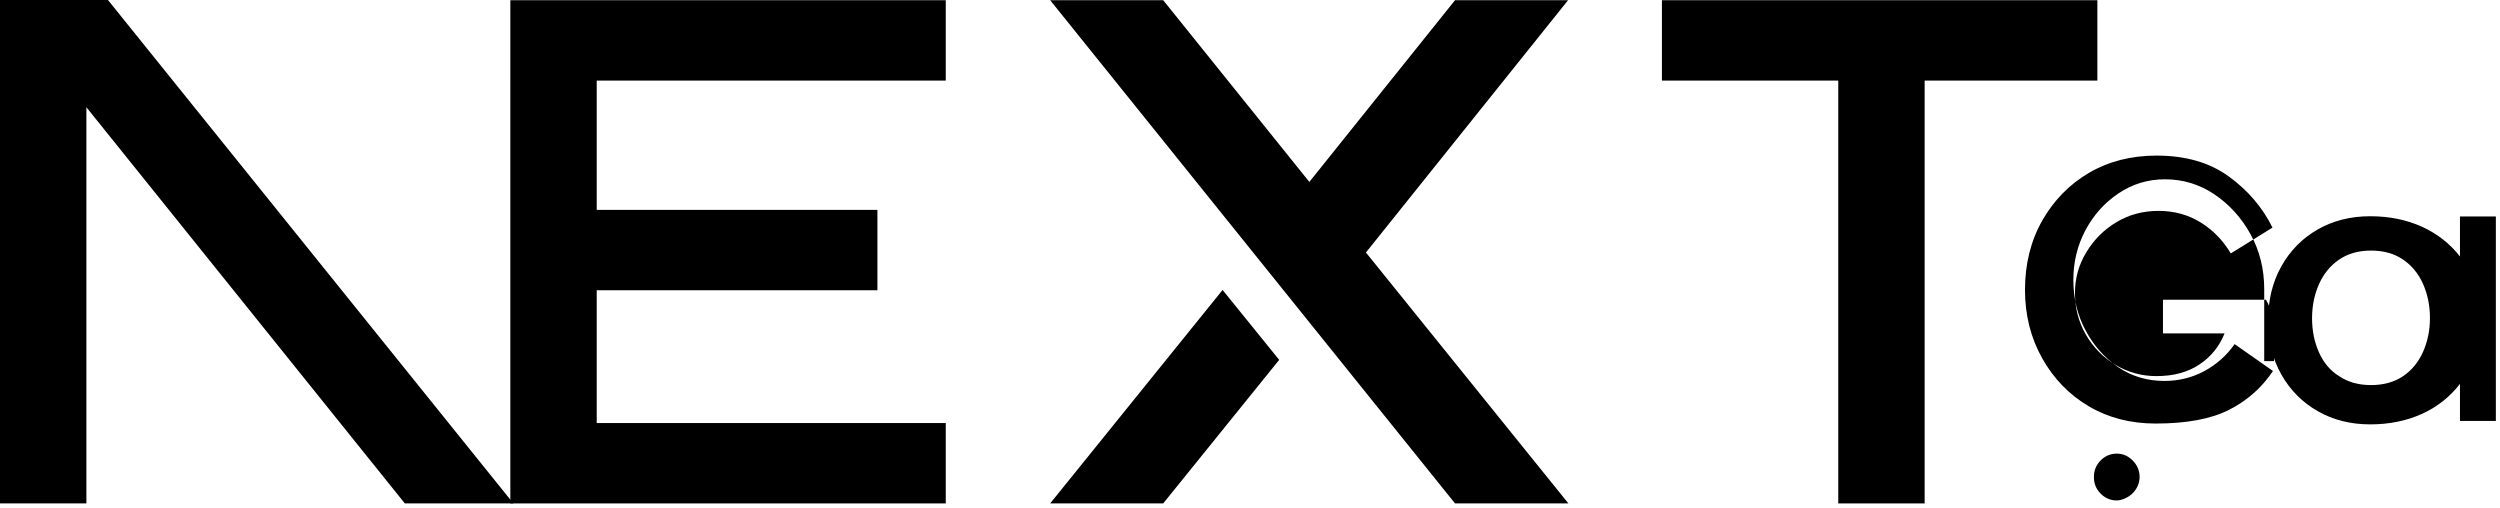
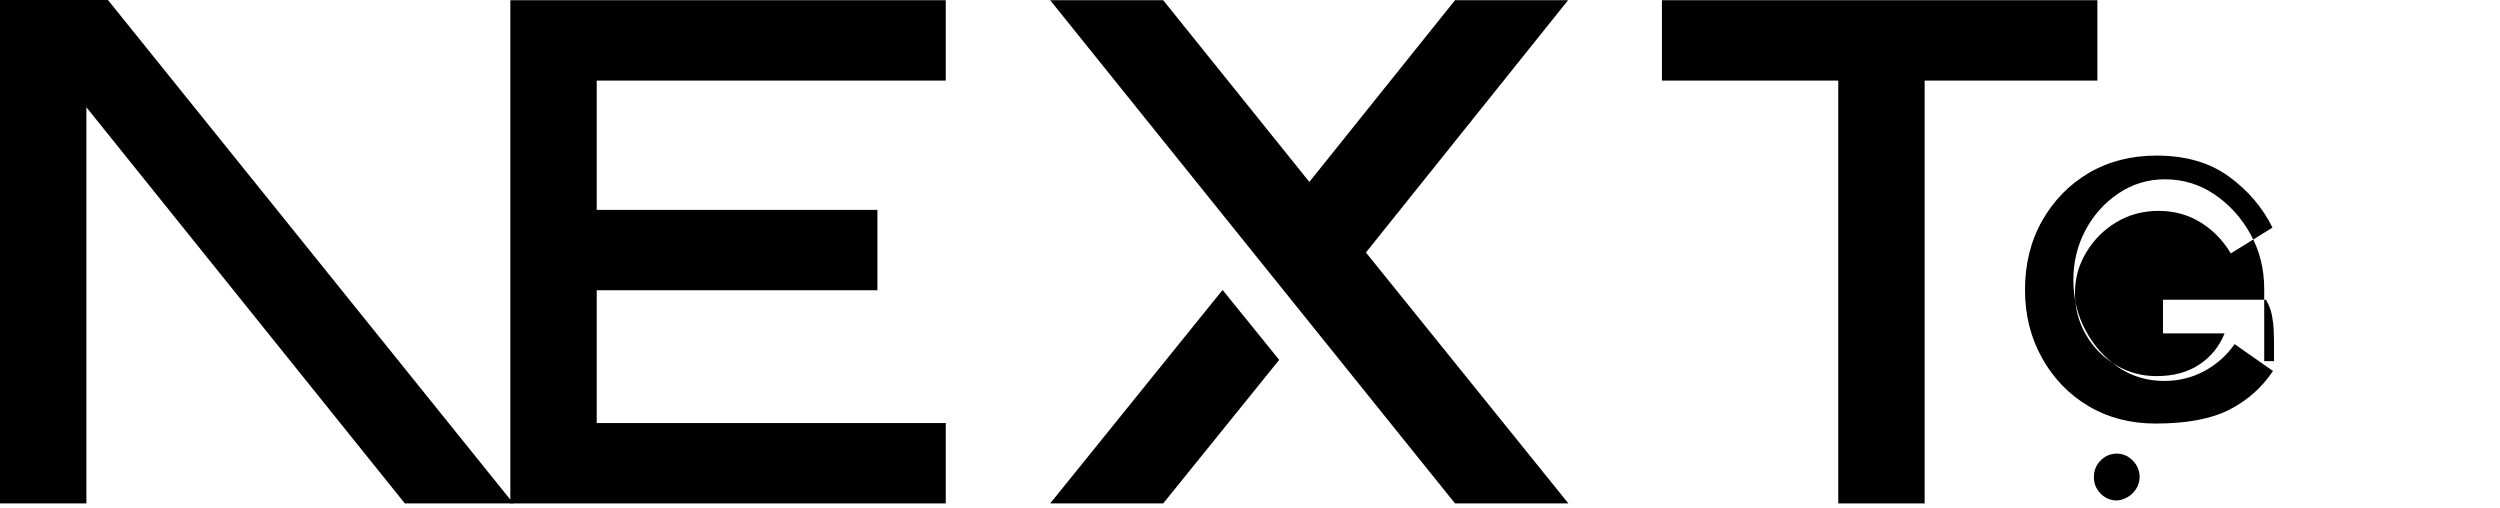
<svg xmlns="http://www.w3.org/2000/svg" fill="none" viewBox="0 0 394 80">
  <path fill="#000" d="M261.919 0.033H330.547V12.7H303.323V79.339H289.71V12.7H261.919V0.033Z" />
  <path fill="#000" d="M149.052 0.033V12.7H94.042V33.077H138.281V45.744H94.042V66.672H149.052V79.339H80.429V12.7H80.43V0.033H149.052Z" />
  <path fill="#000" d="M183.32 0.033H165.506L229.312 79.339H247.178L215.271 39.794L247.127 0.033H229.312L206.352 28.67L183.32 0.033Z" />
  <path fill="#000" d="M201.6 56.715L192.679 45.698L165.506 79.339H183.32L201.6 56.715Z" />
  <path fill="#000" d="M80.907 79.339L17.015 0H0V79.339H13.614V16.9L63.803 79.339H80.907Z" />
  <path fill="#000" d="M333.607 78.87C332.61 78.87 331.762 78.51 331.052 77.785C330.342 77.061 329.991 76.193 330 75.181C329.991 74.17 330.342 73.302 331.052 72.577C331.762 71.853 332.61 71.492 333.607 71.492C334.566 71.492 335.404 71.853 336.115 72.577C336.835 73.302 337.195 74.17 337.205 75.181C337.195 75.881 337.006 76.515 336.634 77.079C336.272 77.648 335.79 78.092 335.186 78.415C334.593 78.724 334.005 78.879 333.607 78.87Z" />
  <path fill="#000" d="M356.84 45.547C356.84 42.402 356.127 39.535 354.698 36.938C353.269 34.342 351.377 32.246 349.021 30.65C346.665 29.055 344.055 28.257 341.193 28.257C338.519 28.257 336.074 29 333.86 30.486C331.665 31.963 329.936 33.896 328.671 36.279C327.397 38.667 326.76 41.281 326.76 44.118C326.76 47.022 327.397 49.651 328.671 52.039C329.936 54.426 331.637 56.355 333.777 57.831C335.917 59.298 338.362 60.036 341.11 60.036C343.392 60.036 345.493 59.513 347.432 58.467C349.361 57.41 350.942 56 352.175 54.233L358.22 58.467C356.484 61.077 354.188 63.115 351.339 64.569C348.491 66.024 344.621 66.751 339.731 66.751C335.788 66.751 332.283 65.849 329.216 64.045C326.139 62.241 323.691 59.725 321.87 56.5C320.05 53.275 319.139 49.67 319.139 45.684C319.139 41.613 320.05 37.931 321.87 34.74C323.701 31.548 326.159 29.032 329.246 27.228C332.342 25.424 335.88 24.522 339.86 24.522C344.446 24.522 348.241 25.613 351.246 27.803C354.261 29.984 356.56 32.672 358.144 35.868L351.57 39.94C350.346 37.874 348.75 36.236 346.792 35.036C344.834 33.835 342.631 33.235 340.185 33.235C337.748 33.235 335.549 33.821 333.582 34.994C331.614 36.166 330.028 37.743 328.822 39.724C327.616 41.705 327.013 43.854 327.013 46.165C327.013 48.56 327.587 50.754 328.737 52.745C329.886 54.736 331.442 56.322 333.404 57.505C335.366 58.678 337.516 59.274 339.86 59.274C342.55 59.274 344.805 58.663 346.625 57.443C348.454 56.224 349.778 54.591 350.59 52.548H340.883V47.242H357.115C357.583 48.021 357.898 48.842 358.059 49.704C358.22 50.566 358.311 51.338 358.334 52.024C358.367 52.7 358.384 53.298 358.384 53.819V56.915H356.84V45.547Z" />
-   <path fill="#000" d="M387.691 54.286V34.112H393.346V66.335H387.691V60.496C386.09 62.571 384.08 64.153 381.661 65.244C379.241 66.335 376.536 66.881 373.533 66.881C370.454 66.881 367.7 66.186 365.27 64.797C362.841 63.408 360.93 61.483 359.539 59.025C358.147 56.566 357.452 53.732 357.452 50.519C357.452 47.306 358.147 44.458 359.539 41.974C360.93 39.492 362.841 37.553 365.27 36.163C367.7 34.775 370.454 34.08 373.533 34.08C376.536 34.08 379.241 34.626 381.661 35.717C384.08 36.808 386.09 38.375 387.691 40.419V34.112ZM368.62 59.266C370.006 60.212 371.69 60.689 373.67 60.689C375.65 60.689 377.334 60.222 378.72 59.289C380.106 58.345 381.159 57.062 381.88 55.433C382.6 53.804 382.96 52.031 382.96 50.102C382.96 48.174 382.6 46.396 381.88 44.767C381.159 43.137 380.106 41.849 378.72 40.906C377.334 39.962 375.65 39.492 373.67 39.492C371.69 39.492 370.006 39.972 368.62 40.928C367.234 41.885 366.181 43.178 365.461 44.814C364.74 46.451 364.38 48.234 364.38 50.171C364.38 52.109 364.74 53.887 365.461 55.516C366.181 57.135 367.234 58.418 368.62 59.266Z" />
</svg>